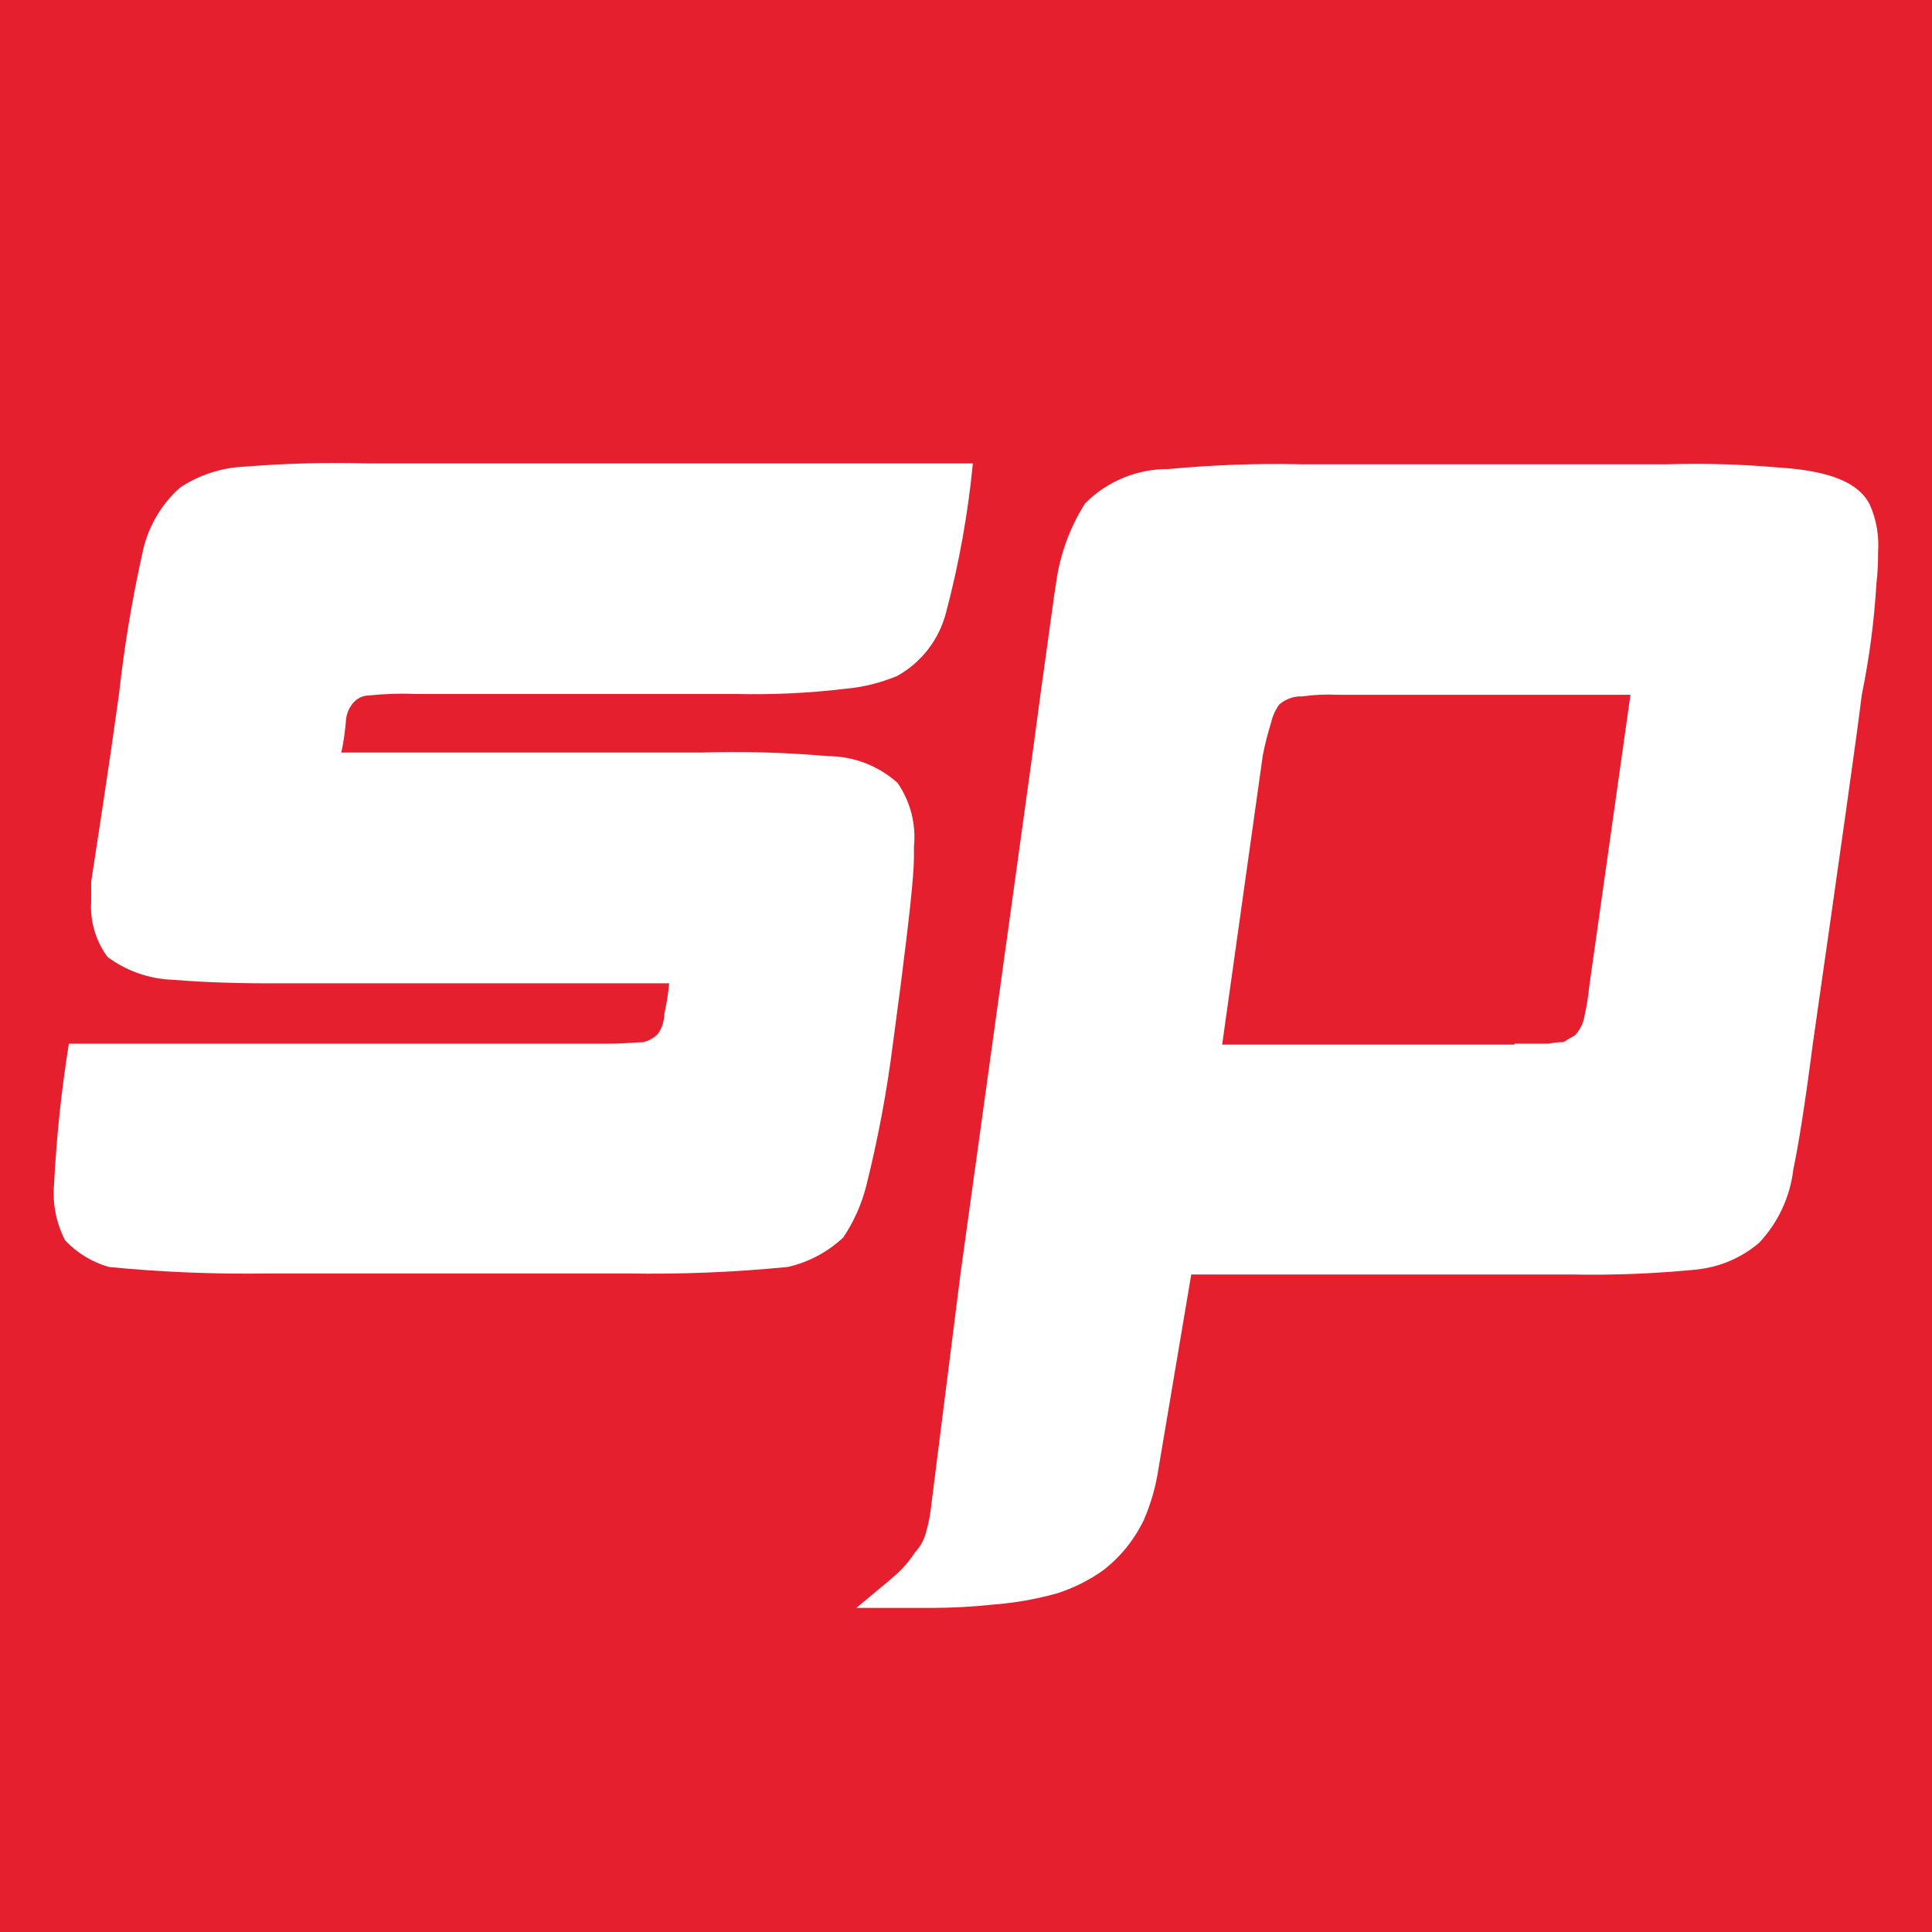
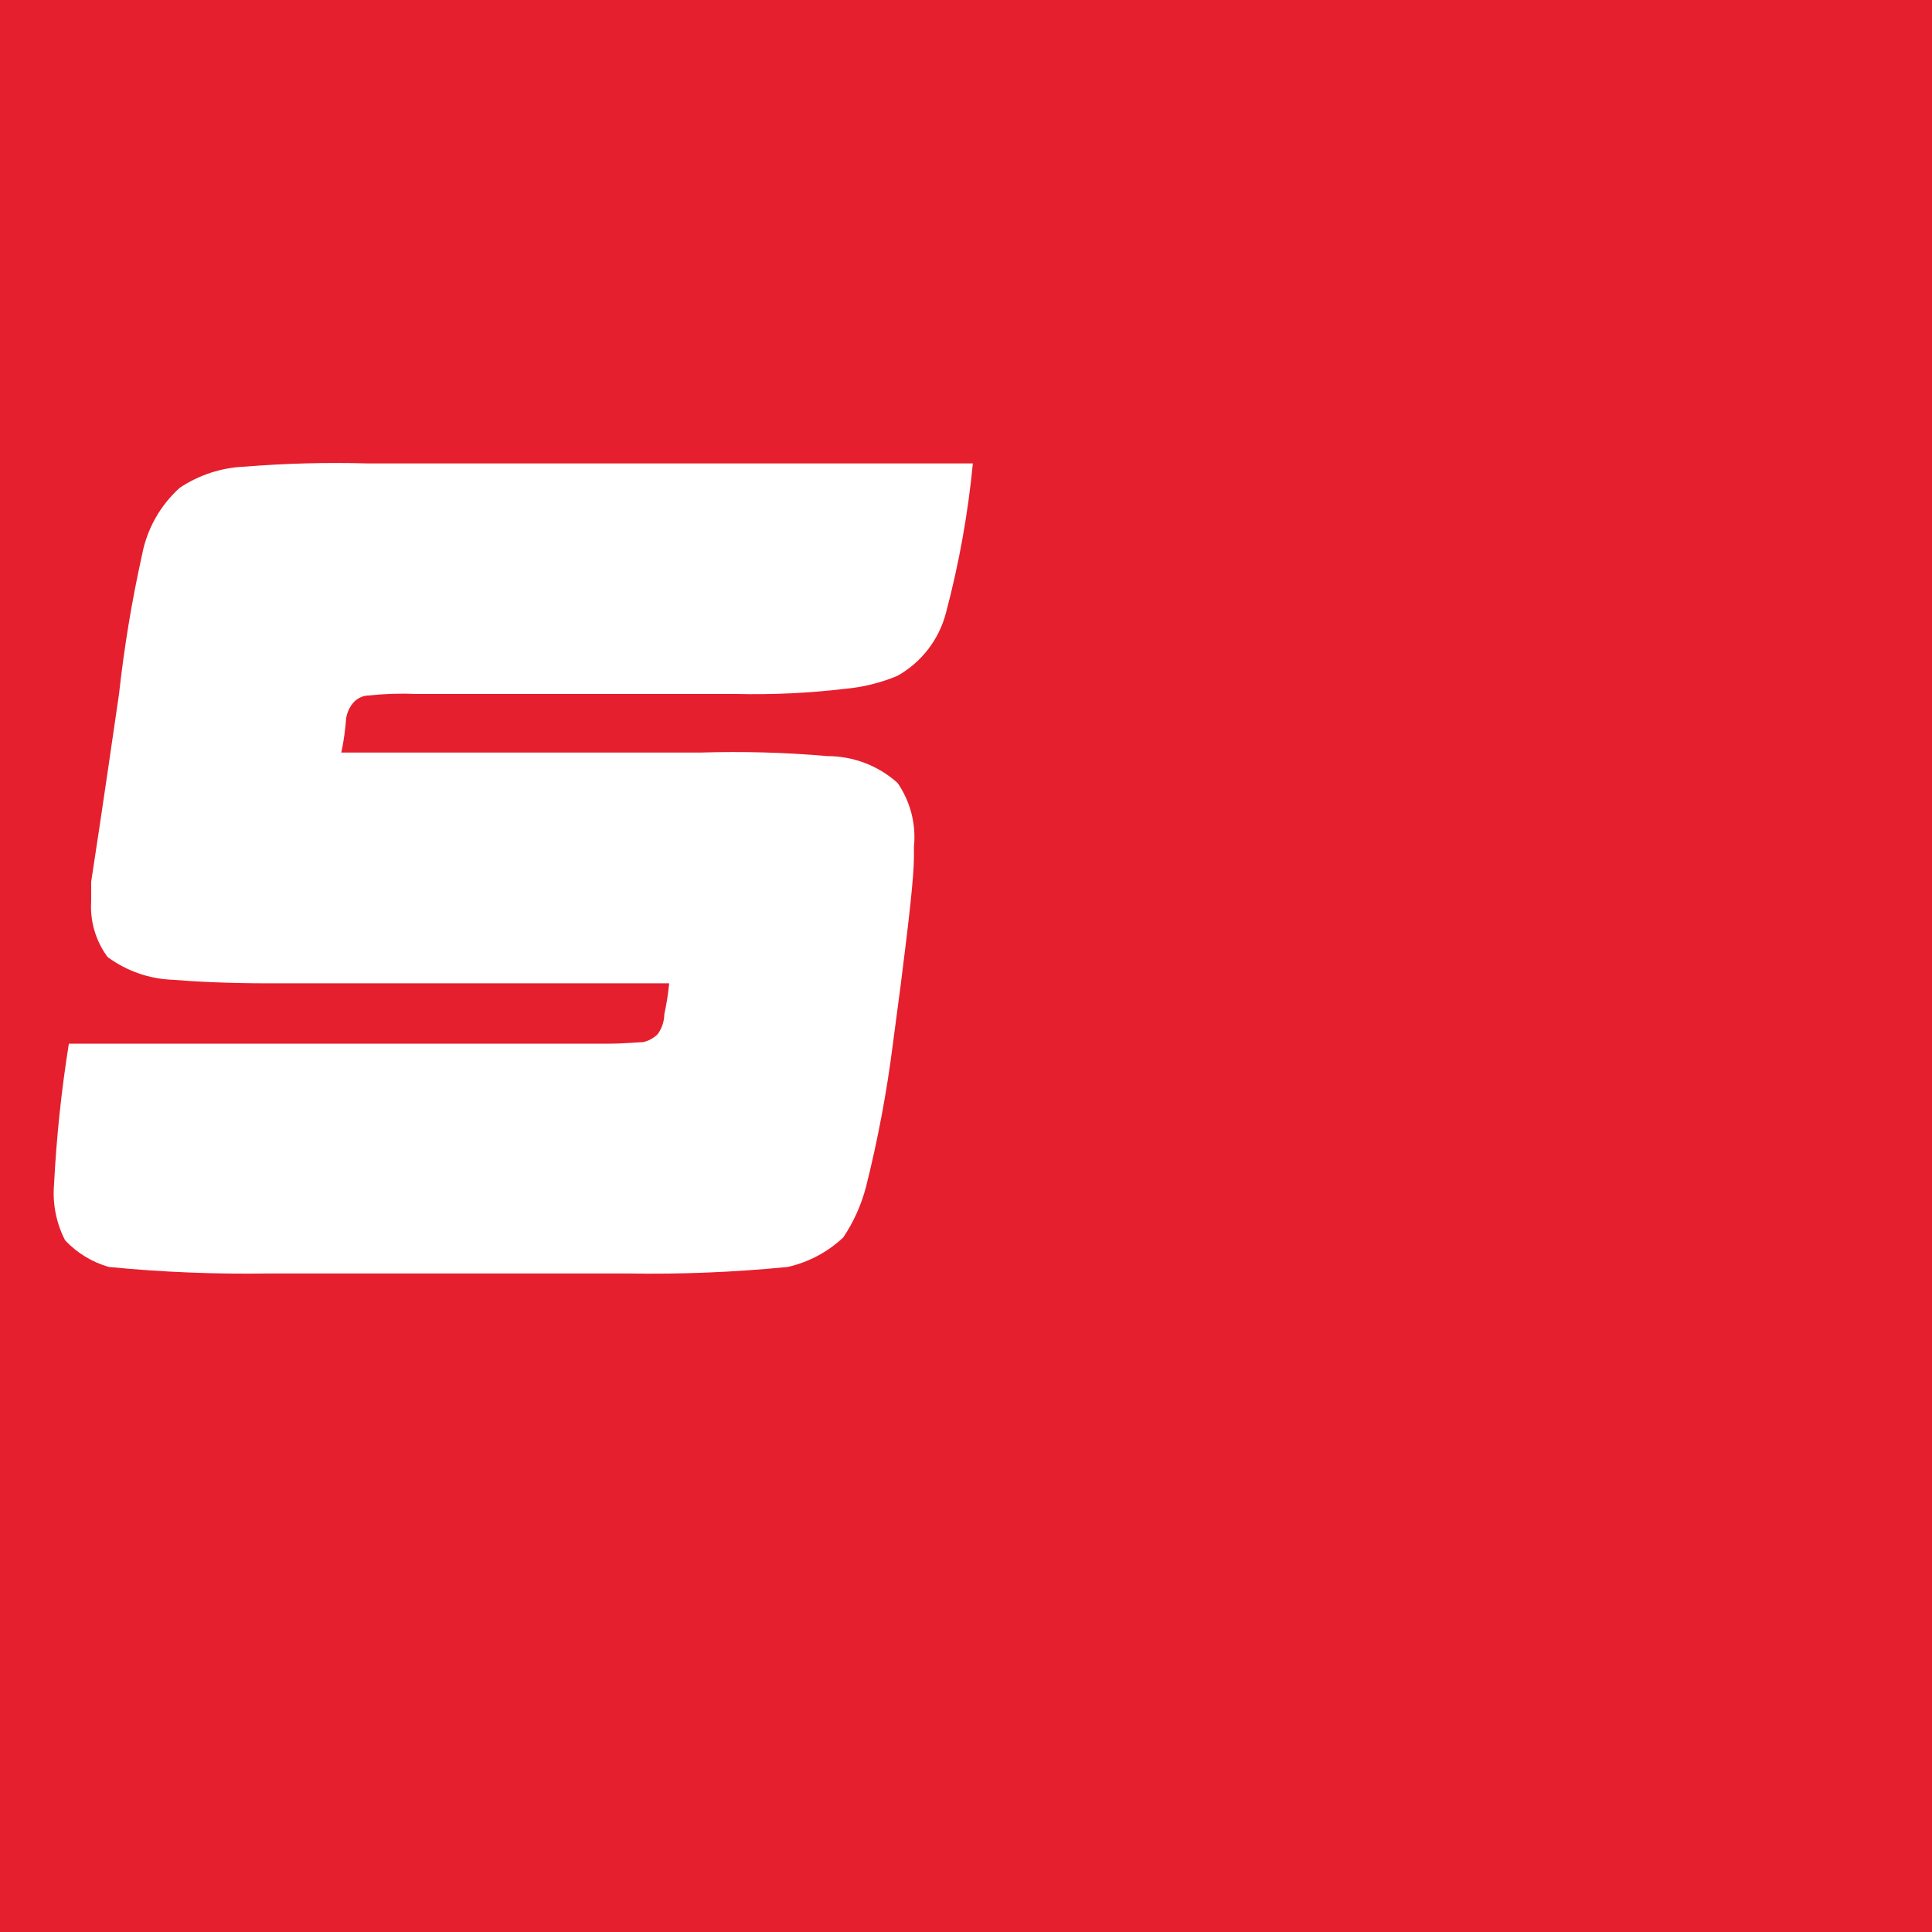
<svg xmlns="http://www.w3.org/2000/svg" width="36" height="36" viewBox="0 0 36 36" fill="none">
  <rect width="36" height="36" fill="#E51F2D" />
-   <path d="M12.257 19.268C12.181 19.344 12.087 19.395 11.983 19.419C11.893 19.419 11.65 19.448 11.284 19.448H1.283C1.144 20.316 1.052 21.192 1.007 22.07C0.976 22.428 1.048 22.789 1.211 23.108C1.432 23.347 1.716 23.518 2.028 23.608C3.023 23.706 4.022 23.745 5.018 23.729H11.687C12.685 23.747 13.682 23.706 14.677 23.608C15.065 23.521 15.422 23.331 15.712 23.059C15.906 22.771 16.049 22.452 16.137 22.115C16.356 21.243 16.523 20.357 16.636 19.464L16.785 18.339C16.94 17.116 17.03 16.325 17.03 15.962V15.778C17.073 15.357 16.964 14.936 16.725 14.589C16.366 14.266 15.9 14.089 15.418 14.089C14.63 14.019 13.837 13.999 13.047 14.023H6.36C6.405 13.813 6.434 13.598 6.45 13.384C6.466 13.284 6.507 13.19 6.57 13.11C6.644 13.017 6.756 12.959 6.875 12.959C7.157 12.929 7.443 12.918 7.726 12.931H13.707C14.389 12.947 15.069 12.916 15.745 12.835C16.078 12.806 16.407 12.724 16.717 12.596C17.173 12.342 17.502 11.912 17.63 11.407C17.871 10.498 18.037 9.571 18.128 8.635H6.844C6.084 8.615 5.325 8.633 4.565 8.695C4.132 8.711 3.711 8.848 3.35 9.089C2.986 9.416 2.739 9.855 2.647 10.337C2.457 11.193 2.314 12.059 2.218 12.929L2.063 14.021C1.883 15.241 1.759 16.035 1.699 16.429V16.793C1.675 17.165 1.783 17.532 2.004 17.832C2.359 18.094 2.784 18.243 3.225 18.257C3.593 18.288 4.201 18.323 5.018 18.323H12.469C12.451 18.517 12.42 18.709 12.379 18.896C12.377 19.031 12.334 19.16 12.257 19.268Z" fill="white" />
-   <path d="M29.615 18.37C29.597 18.558 29.566 18.746 29.525 18.93C29.503 19.068 29.439 19.197 29.341 19.299C29.268 19.334 29.198 19.375 29.131 19.42C29.039 19.418 28.947 19.428 28.857 19.448H28.22V19.465H22.773L23.531 14.071C23.572 13.864 23.623 13.66 23.686 13.462C23.713 13.341 23.764 13.227 23.837 13.127C23.956 13.025 24.109 12.97 24.266 12.976C24.487 12.945 24.711 12.935 24.934 12.947H30.381L29.615 18.37ZM24.203 8.65C23.392 8.634 22.579 8.664 21.77 8.74C21.188 8.736 20.631 8.967 20.22 9.379C19.954 9.798 19.777 10.264 19.695 10.752C19.636 11.115 19.546 11.816 19.391 12.915L19.24 14.04L17.898 23.729L17.355 28.03C17.338 28.2 17.308 28.368 17.261 28.529C17.228 28.676 17.156 28.813 17.052 28.923C16.95 29.082 16.826 29.227 16.683 29.352C16.564 29.462 16.319 29.656 15.956 29.961H17.391C17.757 29.959 18.12 29.94 18.484 29.901C18.896 29.871 19.307 29.799 19.705 29.687C20.008 29.589 20.294 29.446 20.553 29.262C20.878 29.013 21.139 28.688 21.315 28.319C21.448 28.012 21.539 27.689 21.588 27.359L22.197 23.748H29.28C30.052 23.764 30.824 23.733 31.592 23.658C32.029 23.617 32.444 23.443 32.777 23.159C33.132 22.784 33.355 22.304 33.416 21.791C33.506 21.366 33.631 20.602 33.78 19.444C34.296 15.844 34.603 13.681 34.691 12.951C34.831 12.267 34.923 11.575 34.964 10.878C34.987 10.684 34.997 10.488 34.995 10.294C35.017 9.992 34.966 9.688 34.844 9.41C34.635 8.985 34.082 8.771 33.14 8.711C32.444 8.65 31.741 8.63 31.043 8.652H24.203V8.65Z" fill="white" />
+   <path d="M12.257 19.268C12.181 19.344 12.087 19.395 11.983 19.419C11.893 19.419 11.65 19.448 11.284 19.448H1.283C1.144 20.316 1.052 21.192 1.007 22.07C0.976 22.428 1.048 22.789 1.211 23.108C1.432 23.347 1.716 23.518 2.028 23.608C3.023 23.706 4.022 23.745 5.018 23.729H11.687C12.685 23.747 13.682 23.706 14.677 23.608C15.065 23.521 15.422 23.331 15.712 23.059C15.906 22.771 16.049 22.452 16.137 22.115C16.356 21.243 16.523 20.357 16.636 19.464L16.785 18.339C16.94 17.116 17.03 16.325 17.03 15.962V15.778C17.073 15.357 16.964 14.936 16.725 14.589C16.366 14.266 15.9 14.089 15.418 14.089C14.63 14.019 13.837 13.999 13.047 14.023H6.36C6.405 13.813 6.434 13.598 6.45 13.384C6.466 13.284 6.507 13.19 6.57 13.11C6.644 13.017 6.756 12.959 6.875 12.959C7.157 12.929 7.443 12.918 7.726 12.931H13.707C14.389 12.947 15.069 12.916 15.745 12.835C16.078 12.806 16.407 12.724 16.717 12.596C17.173 12.342 17.502 11.912 17.63 11.407C17.871 10.498 18.037 9.571 18.128 8.635H6.844C6.084 8.615 5.325 8.633 4.565 8.695C4.132 8.711 3.711 8.848 3.35 9.089C2.986 9.416 2.739 9.855 2.647 10.337C2.457 11.193 2.314 12.059 2.218 12.929C1.883 15.241 1.759 16.035 1.699 16.429V16.793C1.675 17.165 1.783 17.532 2.004 17.832C2.359 18.094 2.784 18.243 3.225 18.257C3.593 18.288 4.201 18.323 5.018 18.323H12.469C12.451 18.517 12.42 18.709 12.379 18.896C12.377 19.031 12.334 19.16 12.257 19.268Z" fill="white" />
</svg>